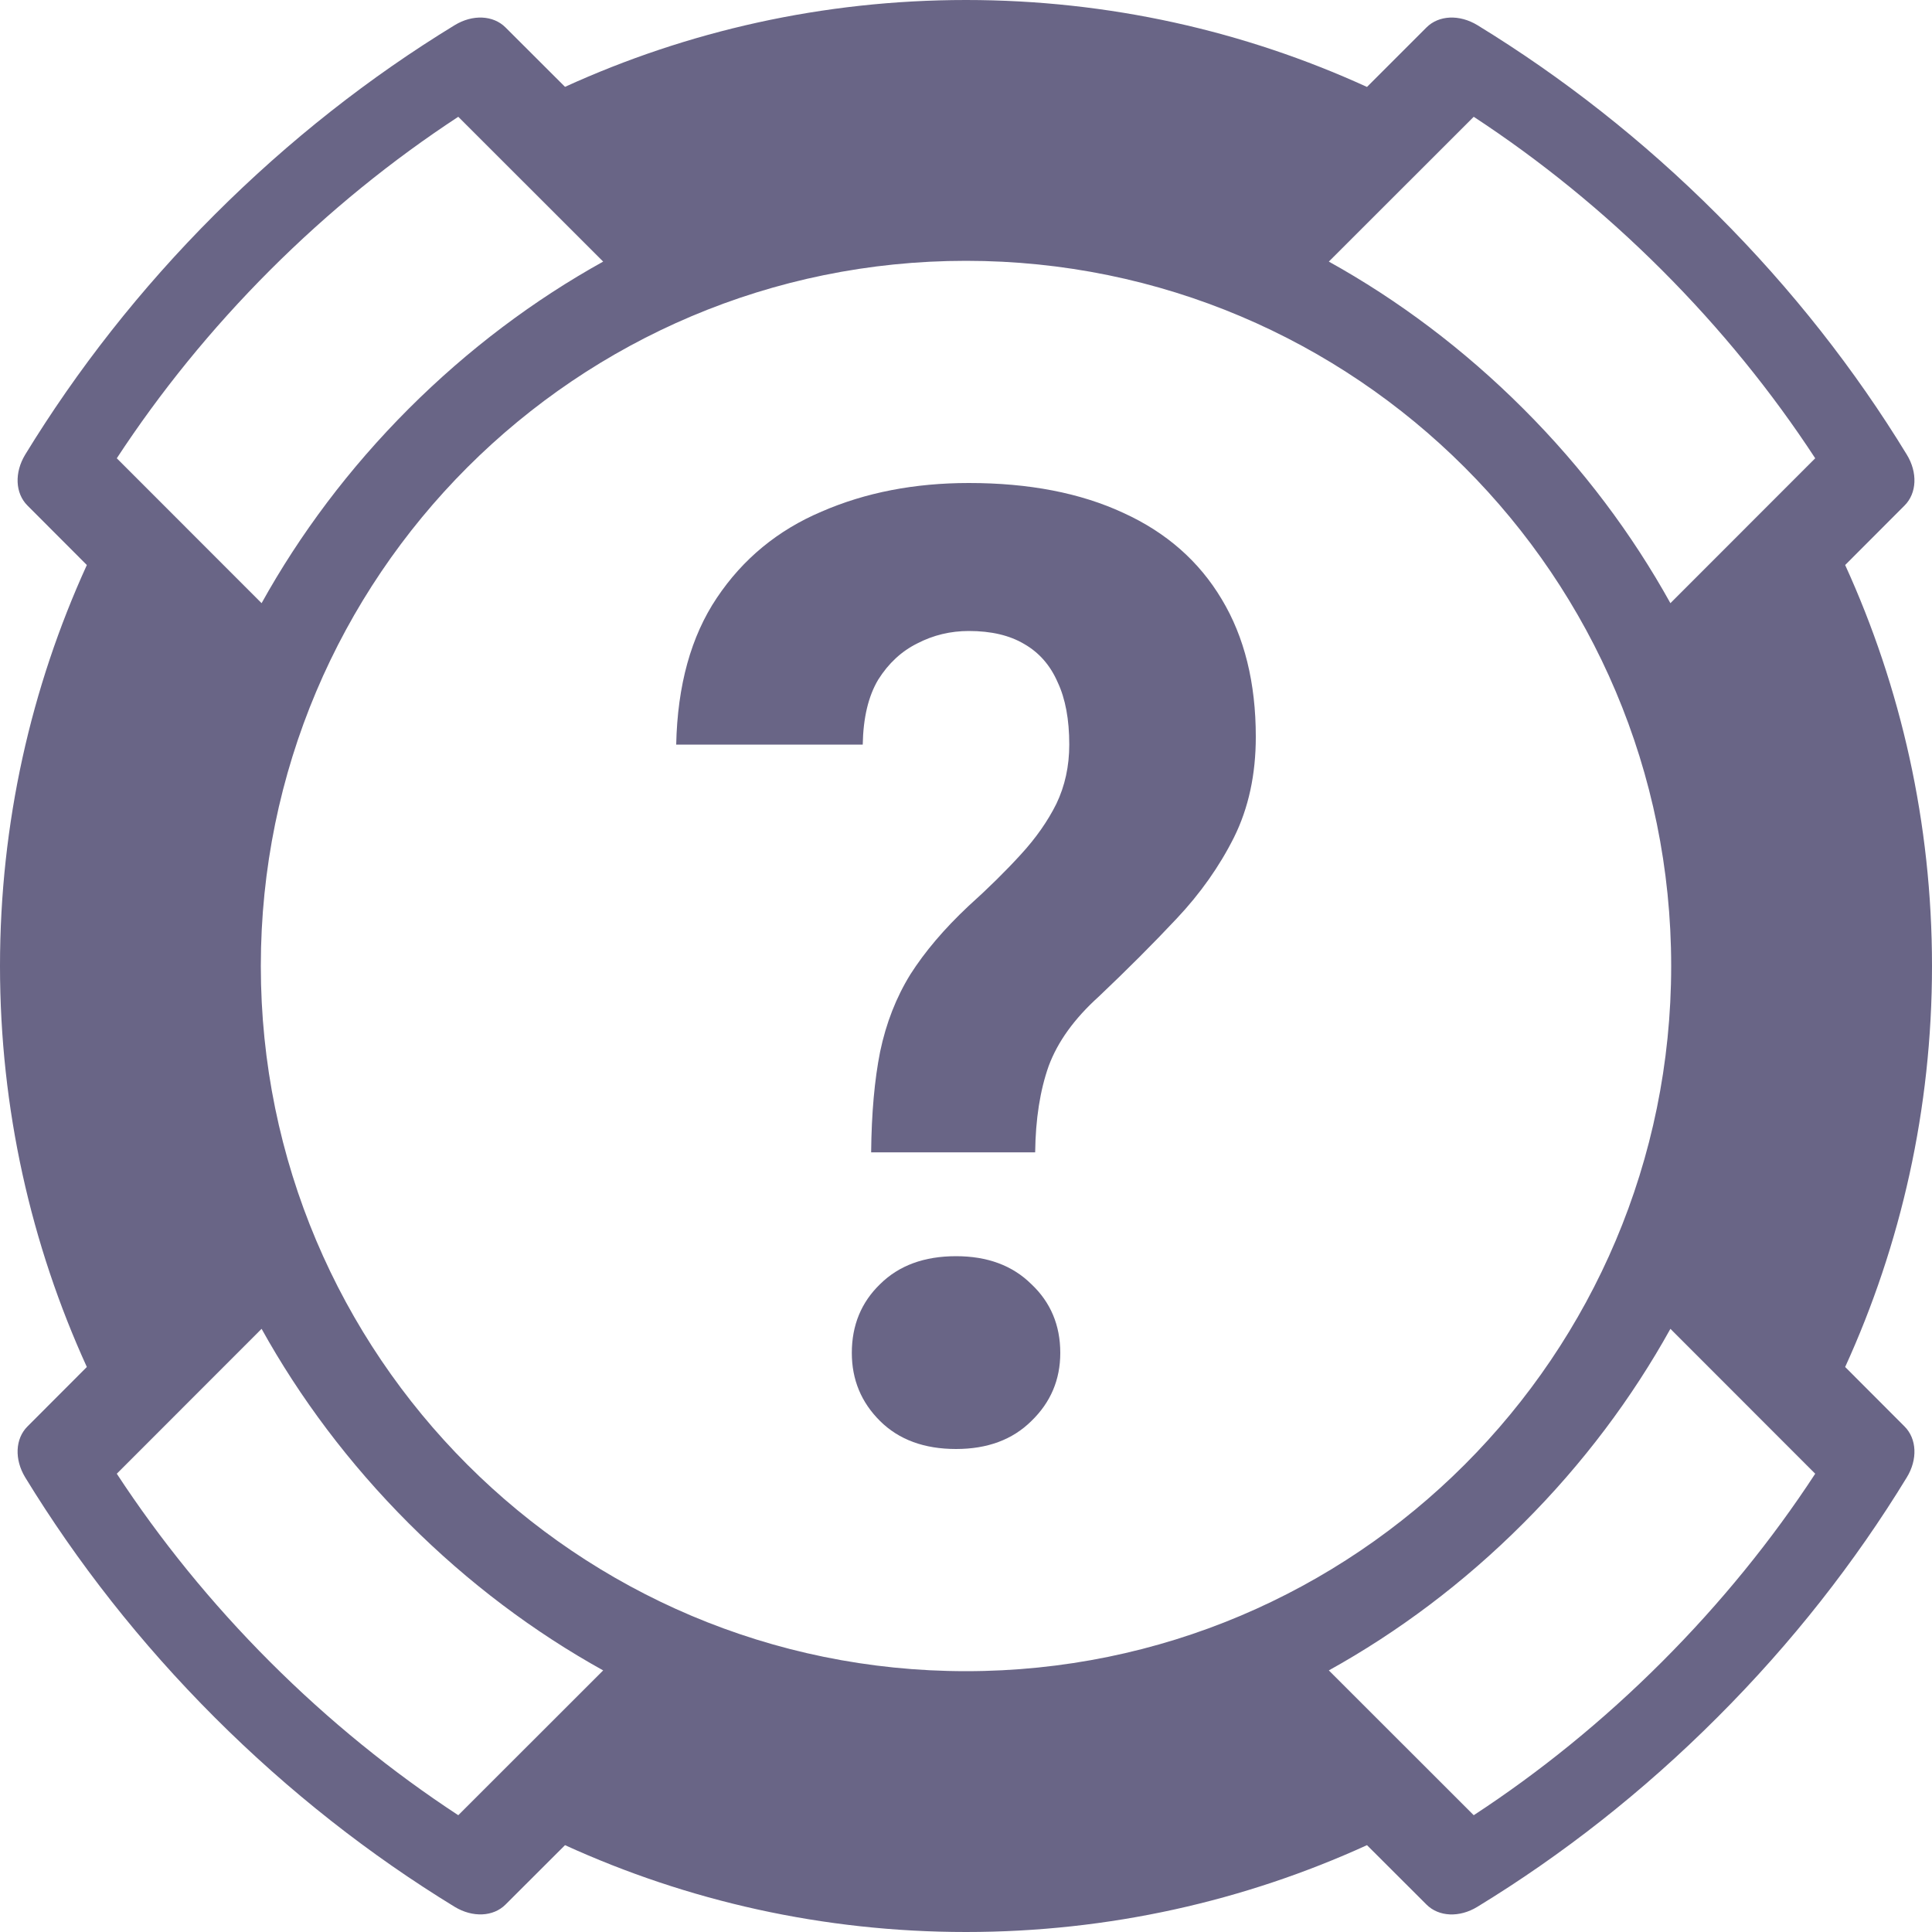
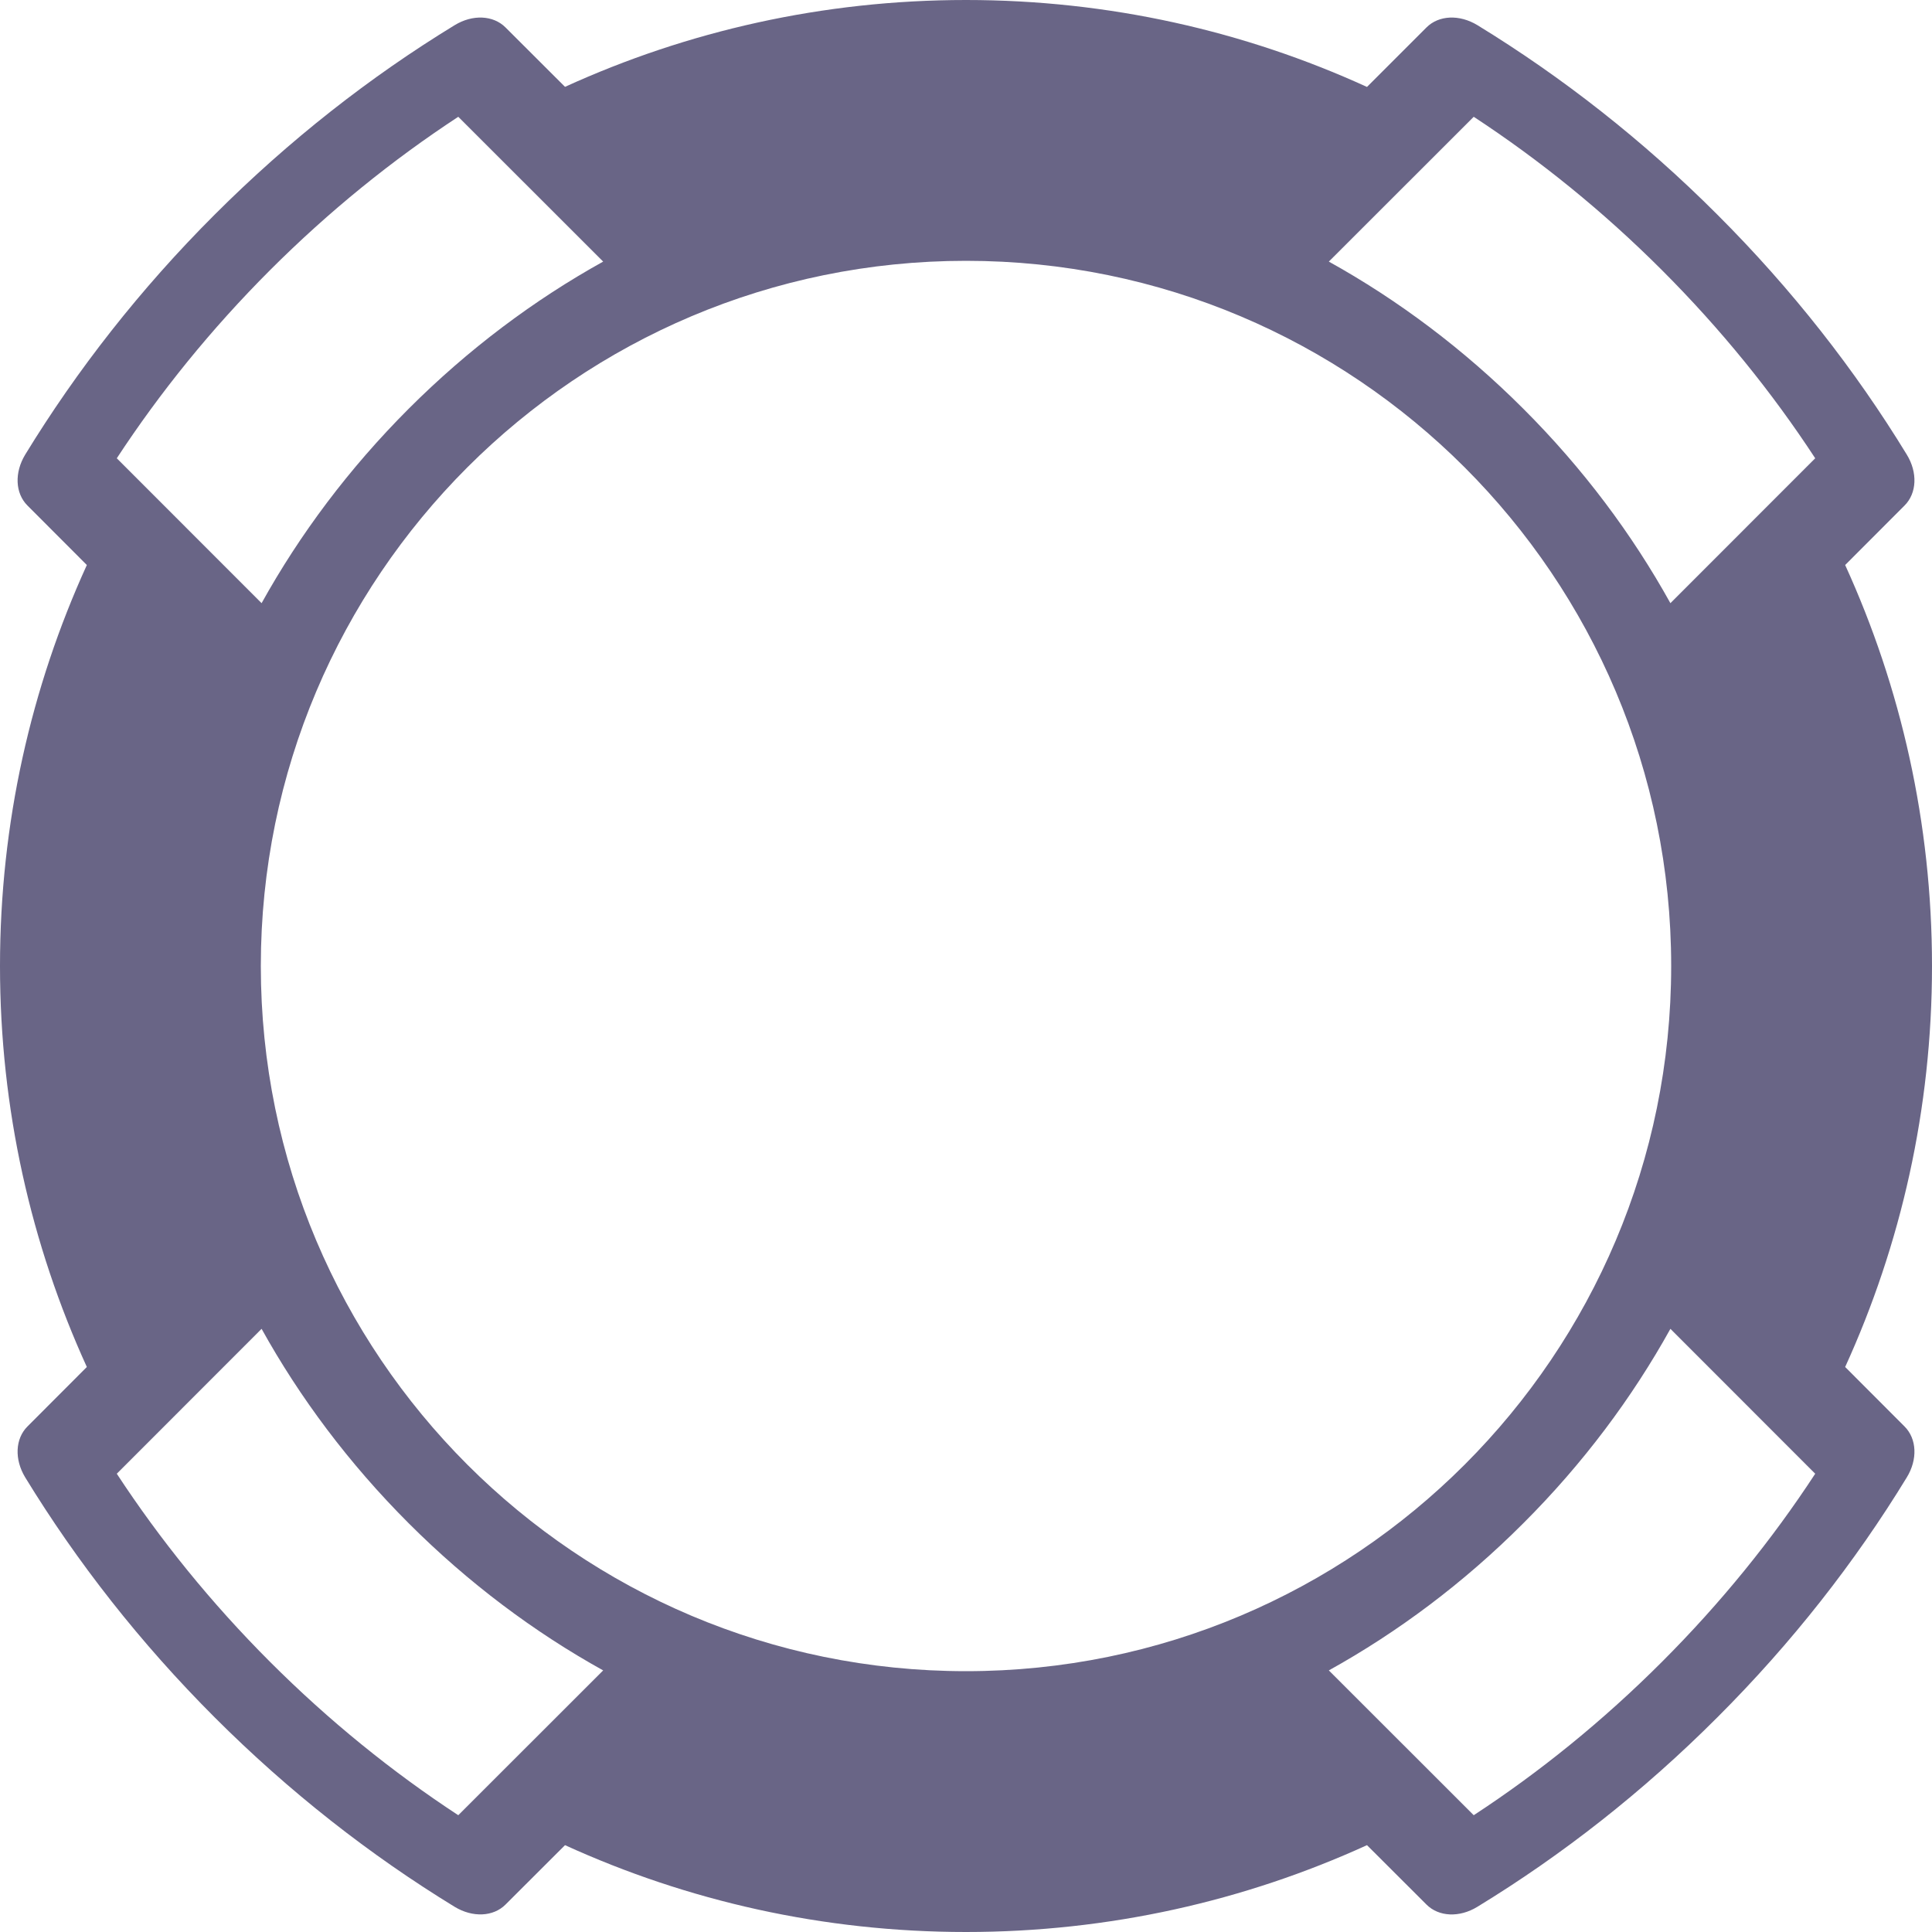
<svg xmlns="http://www.w3.org/2000/svg" width="20" height="20" viewBox="0 0 20 20" fill="none">
-   <path fill-rule="evenodd" clip-rule="evenodd" d="M17.3 10C17.3 14.032 14.032 17.3 10 17.3C5.968 17.3 2.7 14.032 2.7 10C2.7 5.968 5.968 2.7 10 2.7C14.032 2.7 17.3 5.968 17.3 10ZM10 20C11.481 20 12.886 19.678 14.151 19.101L14.767 19.716C14.894 19.843 15.108 19.853 15.294 19.739C16.169 19.205 17.007 18.55 17.778 17.778C18.55 17.007 19.205 16.169 19.739 15.294C19.853 15.108 19.843 14.894 19.716 14.767L19.101 14.151C19.678 12.886 20 11.481 20 10C20 8.519 19.678 7.114 19.101 5.849L19.716 5.233C19.843 5.106 19.853 4.892 19.739 4.706C19.205 3.831 18.55 2.993 17.778 2.222C17.007 1.45 16.169 0.796 15.295 0.261C15.108 0.147 14.894 0.157 14.767 0.284L14.151 0.9C12.886 0.322 11.481 0 10 0C8.519 0 7.114 0.322 5.849 0.899L5.233 0.284C5.106 0.157 4.892 0.147 4.706 0.261C3.831 0.795 2.994 1.45 2.222 2.222C1.45 2.993 0.796 3.831 0.261 4.706C0.148 4.892 0.157 5.106 0.284 5.233L0.899 5.849C0.322 7.114 0 8.519 0 10C0 11.481 0.322 12.886 0.899 14.151L0.284 14.767C0.157 14.894 0.148 15.108 0.261 15.294C0.796 16.169 1.45 17.006 2.222 17.778C2.994 18.55 3.831 19.204 4.706 19.739C4.892 19.852 5.106 19.843 5.233 19.716L5.849 19.101C7.114 19.678 8.519 20 10 20ZM18.791 15.256L17.292 13.756C16.897 14.468 16.389 15.15 15.769 15.769C15.15 16.389 14.468 16.897 13.756 17.292L15.256 18.791C15.938 18.345 16.593 17.815 17.204 17.204C17.815 16.593 18.345 15.938 18.791 15.256ZM2.708 6.244L1.209 4.744C1.656 4.062 2.185 3.407 2.796 2.796C3.407 2.185 4.062 1.656 4.744 1.209L6.244 2.708C5.532 3.103 4.85 3.612 4.231 4.231C3.612 4.85 3.103 5.532 2.708 6.244ZM4.744 18.791L6.244 17.292C5.532 16.897 4.85 16.388 4.231 15.769C3.612 15.15 3.103 14.468 2.708 13.756L1.209 15.256C1.656 15.938 2.185 16.593 2.796 17.204C3.407 17.815 4.062 18.344 4.744 18.791ZM13.756 2.708L15.256 1.209C15.938 1.656 16.593 2.185 17.204 2.796C17.815 3.407 18.345 4.062 18.791 4.744L17.292 6.244C16.897 5.532 16.389 4.85 15.769 4.231C15.15 3.612 14.468 3.103 13.756 2.708Z" fill="#696586" />
-   <path d="M10.716 11.929H9.018C9.022 11.525 9.053 11.178 9.111 10.887C9.173 10.591 9.277 10.325 9.424 10.087C9.575 9.85 9.775 9.615 10.023 9.382C10.232 9.194 10.414 9.014 10.569 8.844C10.725 8.674 10.847 8.499 10.936 8.32C11.024 8.136 11.069 7.932 11.069 7.708C11.069 7.448 11.029 7.233 10.949 7.063C10.873 6.888 10.758 6.756 10.603 6.667C10.452 6.577 10.261 6.532 10.03 6.532C9.839 6.532 9.661 6.575 9.497 6.66C9.333 6.741 9.198 6.866 9.091 7.036C8.989 7.207 8.936 7.431 8.931 7.708H7C7.013 7.095 7.153 6.588 7.42 6.19C7.69 5.786 8.052 5.488 8.505 5.296C8.958 5.099 9.466 5 10.03 5C10.652 5 11.184 5.103 11.628 5.309C12.072 5.511 12.412 5.809 12.647 6.203C12.882 6.593 13 7.068 13 7.628C13 8.017 12.925 8.365 12.774 8.669C12.623 8.97 12.425 9.25 12.181 9.509C11.937 9.769 11.668 10.038 11.375 10.316C11.122 10.544 10.949 10.784 10.856 11.035C10.767 11.286 10.72 11.584 10.716 11.929ZM8.818 14.005C8.818 13.719 8.916 13.481 9.111 13.293C9.306 13.1 9.568 13.004 9.897 13.004C10.221 13.004 10.481 13.1 10.676 13.293C10.876 13.481 10.976 13.719 10.976 14.005C10.976 14.283 10.876 14.518 10.676 14.711C10.481 14.904 10.221 15 9.897 15C9.568 15 9.306 14.904 9.111 14.711C8.916 14.518 8.818 14.283 8.818 14.005Z" fill="#696586" />
+   <path fill-rule="evenodd" clip-rule="evenodd" d="M17.3 10C17.3 14.032 14.032 17.3 10 17.3C5.968 17.3 2.7 14.032 2.7 10C2.7 5.968 5.968 2.7 10 2.7C14.032 2.7 17.3 5.968 17.3 10ZM10 20C11.481 20 12.886 19.678 14.151 19.101L14.767 19.716C14.894 19.843 15.108 19.853 15.294 19.739C16.169 19.205 17.007 18.55 17.778 17.778C18.55 17.007 19.205 16.169 19.739 15.294C19.853 15.108 19.843 14.894 19.716 14.767L19.101 14.151C19.678 12.886 20 11.481 20 10C20 8.519 19.678 7.114 19.101 5.849L19.716 5.233C19.843 5.106 19.853 4.892 19.739 4.706C19.205 3.831 18.55 2.993 17.778 2.222C17.007 1.45 16.169 0.796 15.295 0.261C15.108 0.147 14.894 0.157 14.767 0.284L14.151 0.9C12.886 0.322 11.481 0 10 0C8.519 0 7.114 0.322 5.849 0.899L5.233 0.284C5.106 0.157 4.892 0.147 4.706 0.261C3.831 0.795 2.994 1.45 2.222 2.222C1.45 2.993 0.796 3.831 0.261 4.706C0.148 4.892 0.157 5.106 0.284 5.233L0.899 5.849C0.322 7.114 0 8.519 0 10C0 11.481 0.322 12.886 0.899 14.151L0.284 14.767C0.157 14.894 0.148 15.108 0.261 15.294C0.796 16.169 1.45 17.006 2.222 17.778C2.994 18.55 3.831 19.204 4.706 19.739C4.892 19.852 5.106 19.843 5.233 19.716L5.849 19.101C7.114 19.678 8.519 20 10 20ZM18.791 15.256L17.292 13.756C16.897 14.468 16.389 15.15 15.769 15.769C15.15 16.389 14.468 16.897 13.756 17.292L15.256 18.791C15.938 18.345 16.593 17.815 17.204 17.204C17.815 16.593 18.345 15.938 18.791 15.256M2.708 6.244L1.209 4.744C1.656 4.062 2.185 3.407 2.796 2.796C3.407 2.185 4.062 1.656 4.744 1.209L6.244 2.708C5.532 3.103 4.85 3.612 4.231 4.231C3.612 4.85 3.103 5.532 2.708 6.244ZM4.744 18.791L6.244 17.292C5.532 16.897 4.85 16.388 4.231 15.769C3.612 15.15 3.103 14.468 2.708 13.756L1.209 15.256C1.656 15.938 2.185 16.593 2.796 17.204C3.407 17.815 4.062 18.344 4.744 18.791ZM13.756 2.708L15.256 1.209C15.938 1.656 16.593 2.185 17.204 2.796C17.815 3.407 18.345 4.062 18.791 4.744L17.292 6.244C16.897 5.532 16.389 4.85 15.769 4.231C15.15 3.612 14.468 3.103 13.756 2.708Z" fill="#696586" />
</svg>